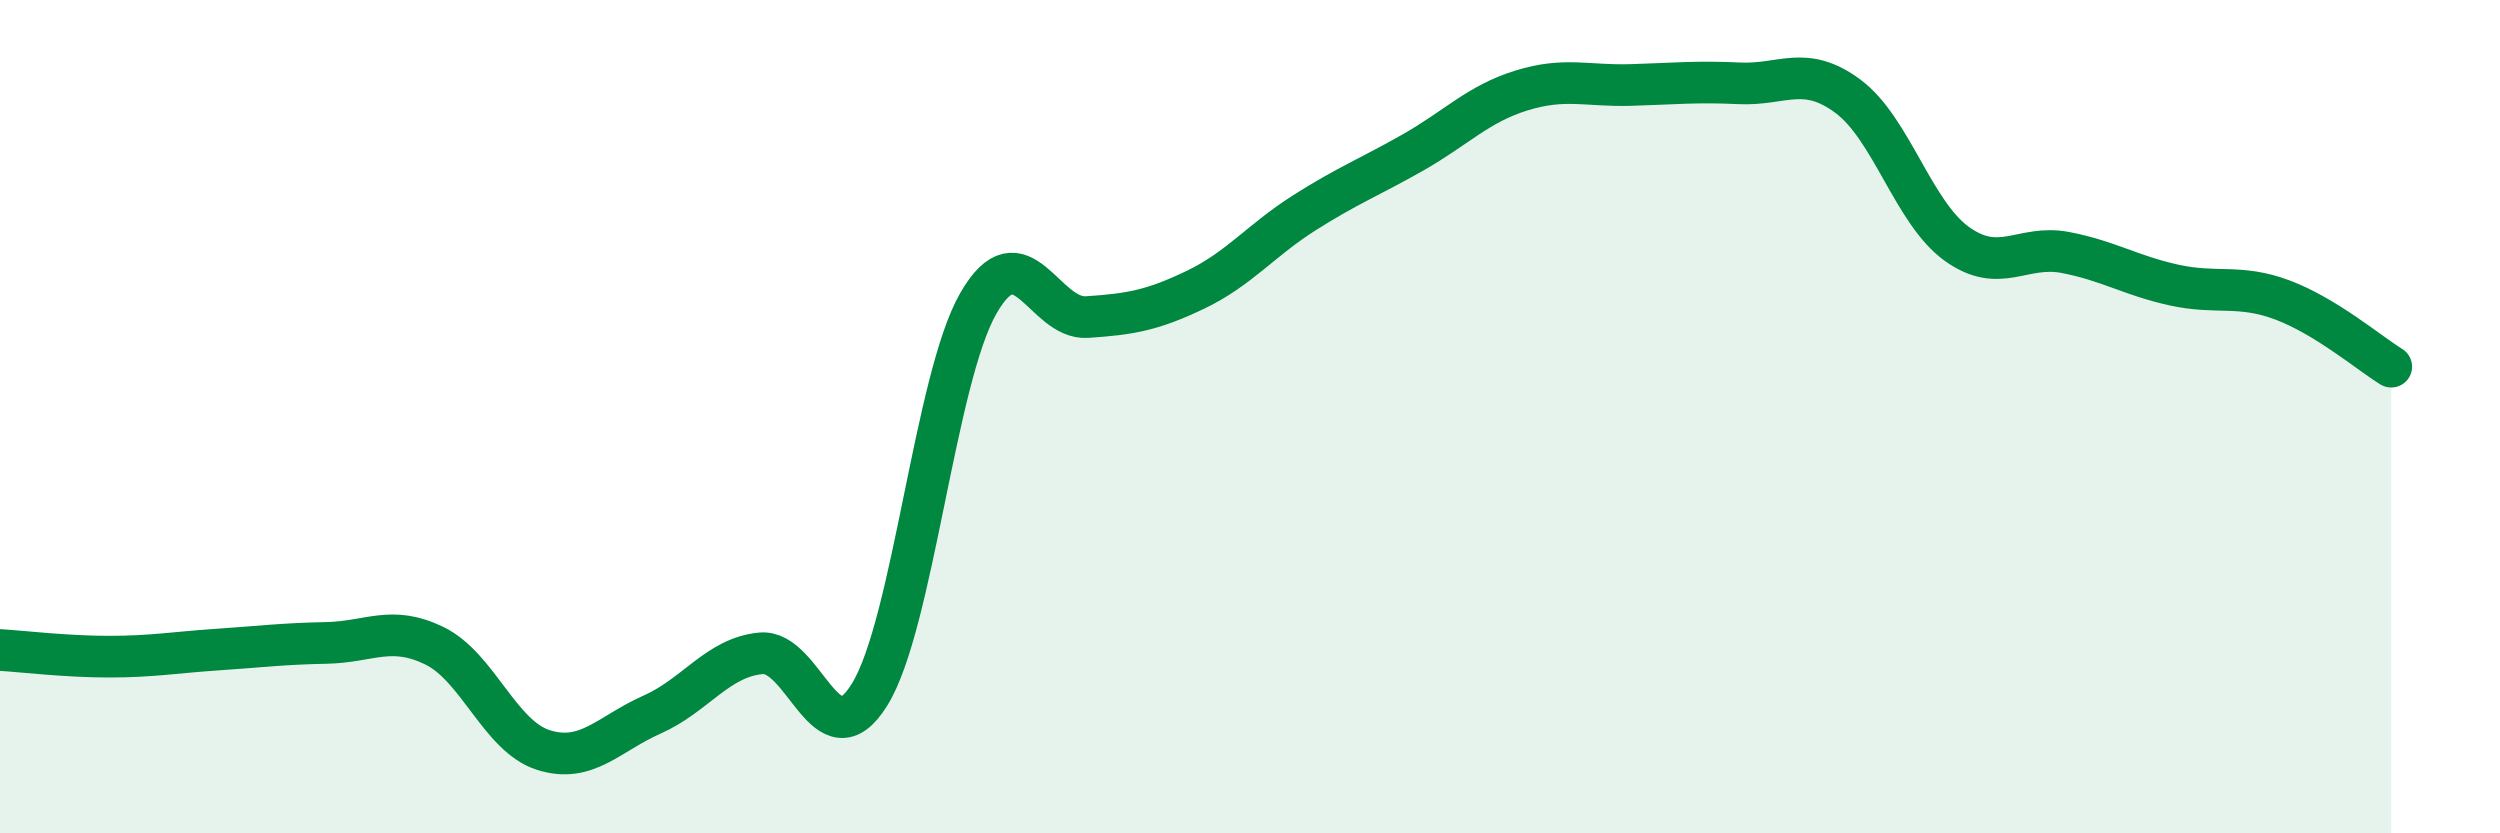
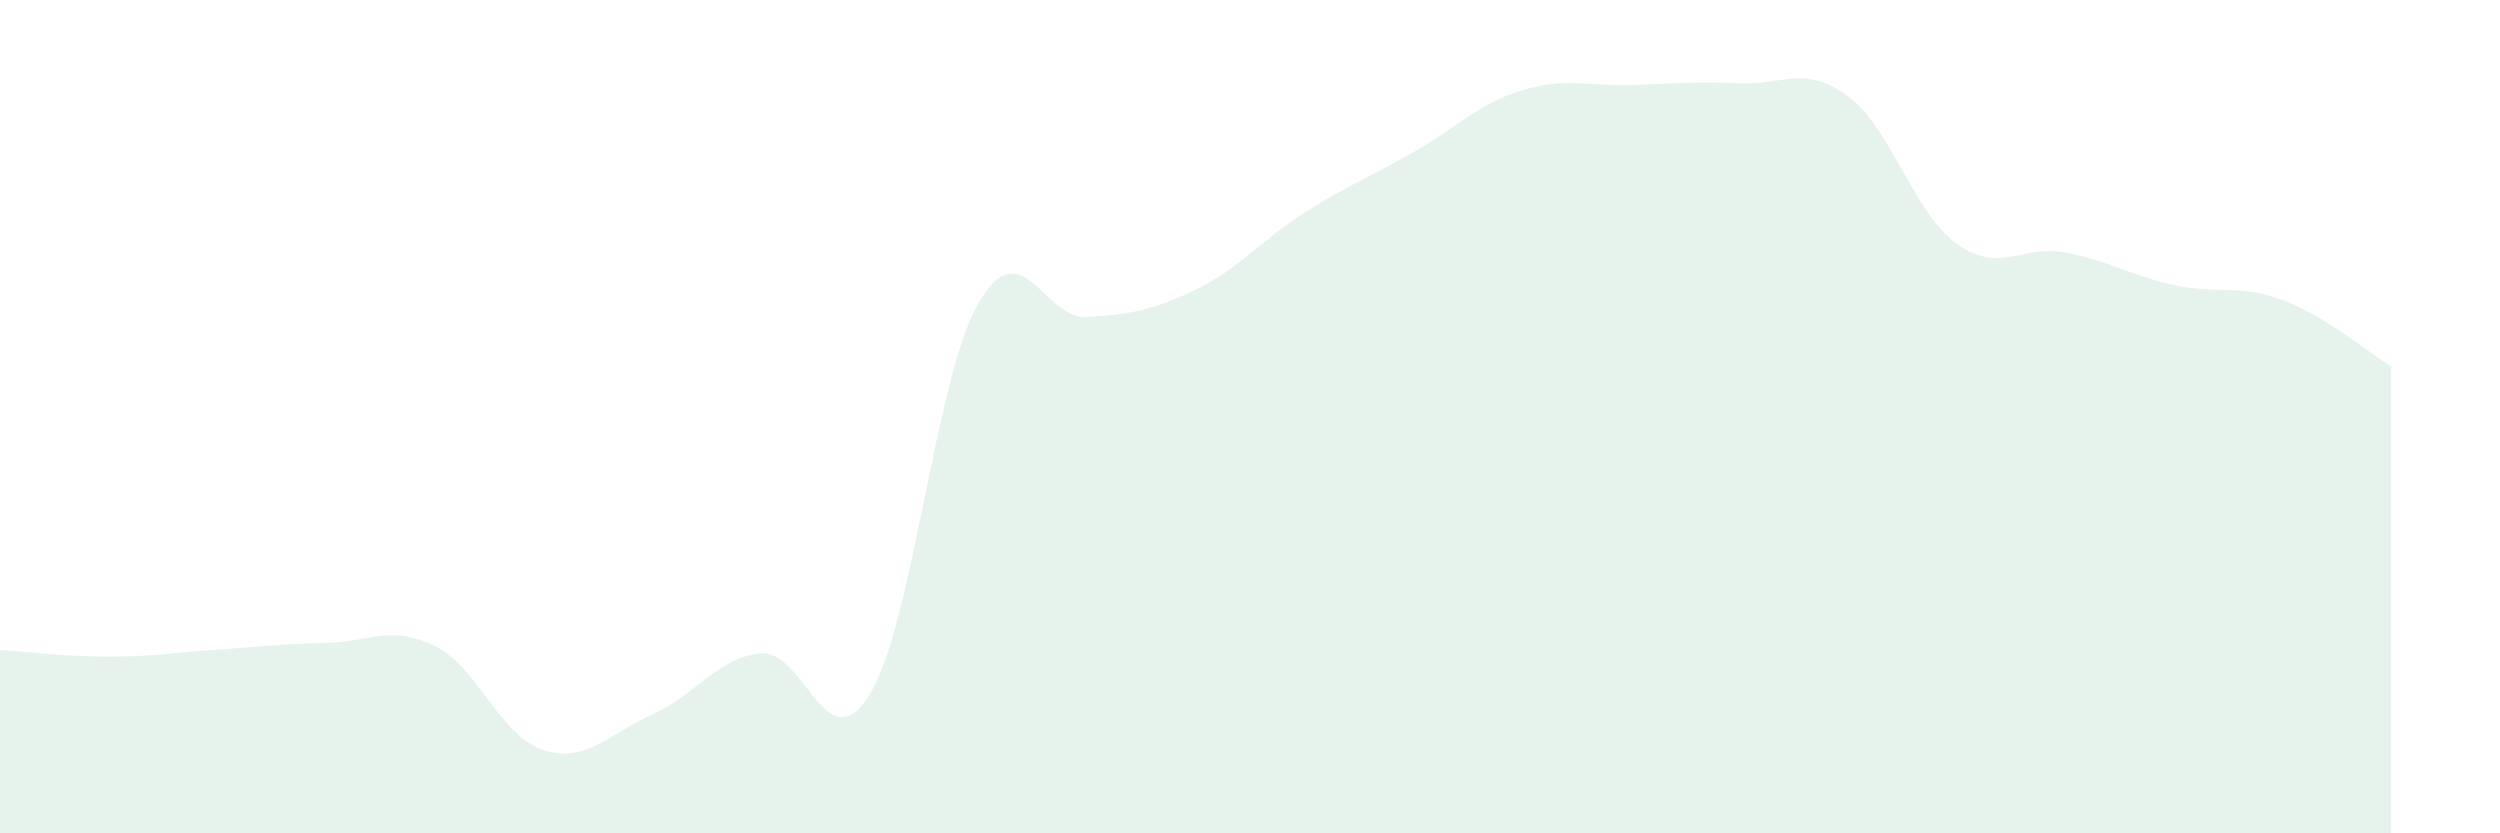
<svg xmlns="http://www.w3.org/2000/svg" width="60" height="20" viewBox="0 0 60 20">
  <path d="M 0,15.6 C 0.52,15.63 1.57,15.76 2.61,15.76 C 3.65,15.76 4.18,15.66 5.22,15.59 C 6.26,15.52 6.79,15.45 7.83,15.43 C 8.87,15.41 9.39,14.99 10.43,15.5 C 11.47,16.01 12,17.67 13.04,18 C 14.08,18.33 14.61,17.61 15.65,17.15 C 16.69,16.69 17.22,15.78 18.26,15.68 C 19.3,15.58 19.83,18.35 20.87,16.67 C 21.91,14.99 22.44,9.09 23.48,7.28 C 24.52,5.47 25.05,7.68 26.09,7.61 C 27.13,7.54 27.66,7.45 28.7,6.95 C 29.74,6.45 30.26,5.77 31.3,5.11 C 32.34,4.45 32.87,4.25 33.91,3.66 C 34.95,3.07 35.48,2.49 36.52,2.17 C 37.56,1.85 38.09,2.07 39.13,2.04 C 40.17,2.01 40.7,1.95 41.74,2 C 42.78,2.05 43.31,1.54 44.35,2.31 C 45.39,3.08 45.92,5.1 46.96,5.85 C 48,6.6 48.53,5.86 49.57,6.06 C 50.61,6.26 51.13,6.61 52.17,6.84 C 53.21,7.07 53.74,6.81 54.78,7.2 C 55.82,7.59 56.87,8.48 57.39,8.8L57.39 20L0 20Z" fill="#008740" opacity="0.1" stroke-linecap="round" stroke-linejoin="round" />
-   <path d="M 0,15.6 C 0.52,15.63 1.57,15.76 2.61,15.76 C 3.65,15.76 4.18,15.66 5.22,15.59 C 6.26,15.52 6.79,15.45 7.83,15.43 C 8.87,15.41 9.39,14.99 10.43,15.5 C 11.47,16.01 12,17.67 13.04,18 C 14.08,18.33 14.61,17.61 15.65,17.15 C 16.69,16.69 17.22,15.78 18.26,15.68 C 19.3,15.58 19.83,18.35 20.87,16.67 C 21.91,14.99 22.44,9.09 23.48,7.28 C 24.52,5.47 25.05,7.68 26.09,7.61 C 27.13,7.54 27.66,7.45 28.7,6.95 C 29.74,6.45 30.26,5.77 31.3,5.11 C 32.34,4.45 32.87,4.25 33.91,3.66 C 34.95,3.07 35.48,2.49 36.52,2.17 C 37.56,1.85 38.09,2.07 39.13,2.04 C 40.17,2.01 40.7,1.95 41.74,2 C 42.78,2.05 43.31,1.54 44.35,2.31 C 45.39,3.08 45.92,5.1 46.96,5.85 C 48,6.6 48.53,5.86 49.57,6.06 C 50.61,6.26 51.13,6.61 52.17,6.84 C 53.21,7.07 53.74,6.81 54.78,7.2 C 55.82,7.59 56.87,8.48 57.39,8.8" stroke="#008740" stroke-width="1" fill="none" stroke-linecap="round" stroke-linejoin="round" />
</svg>